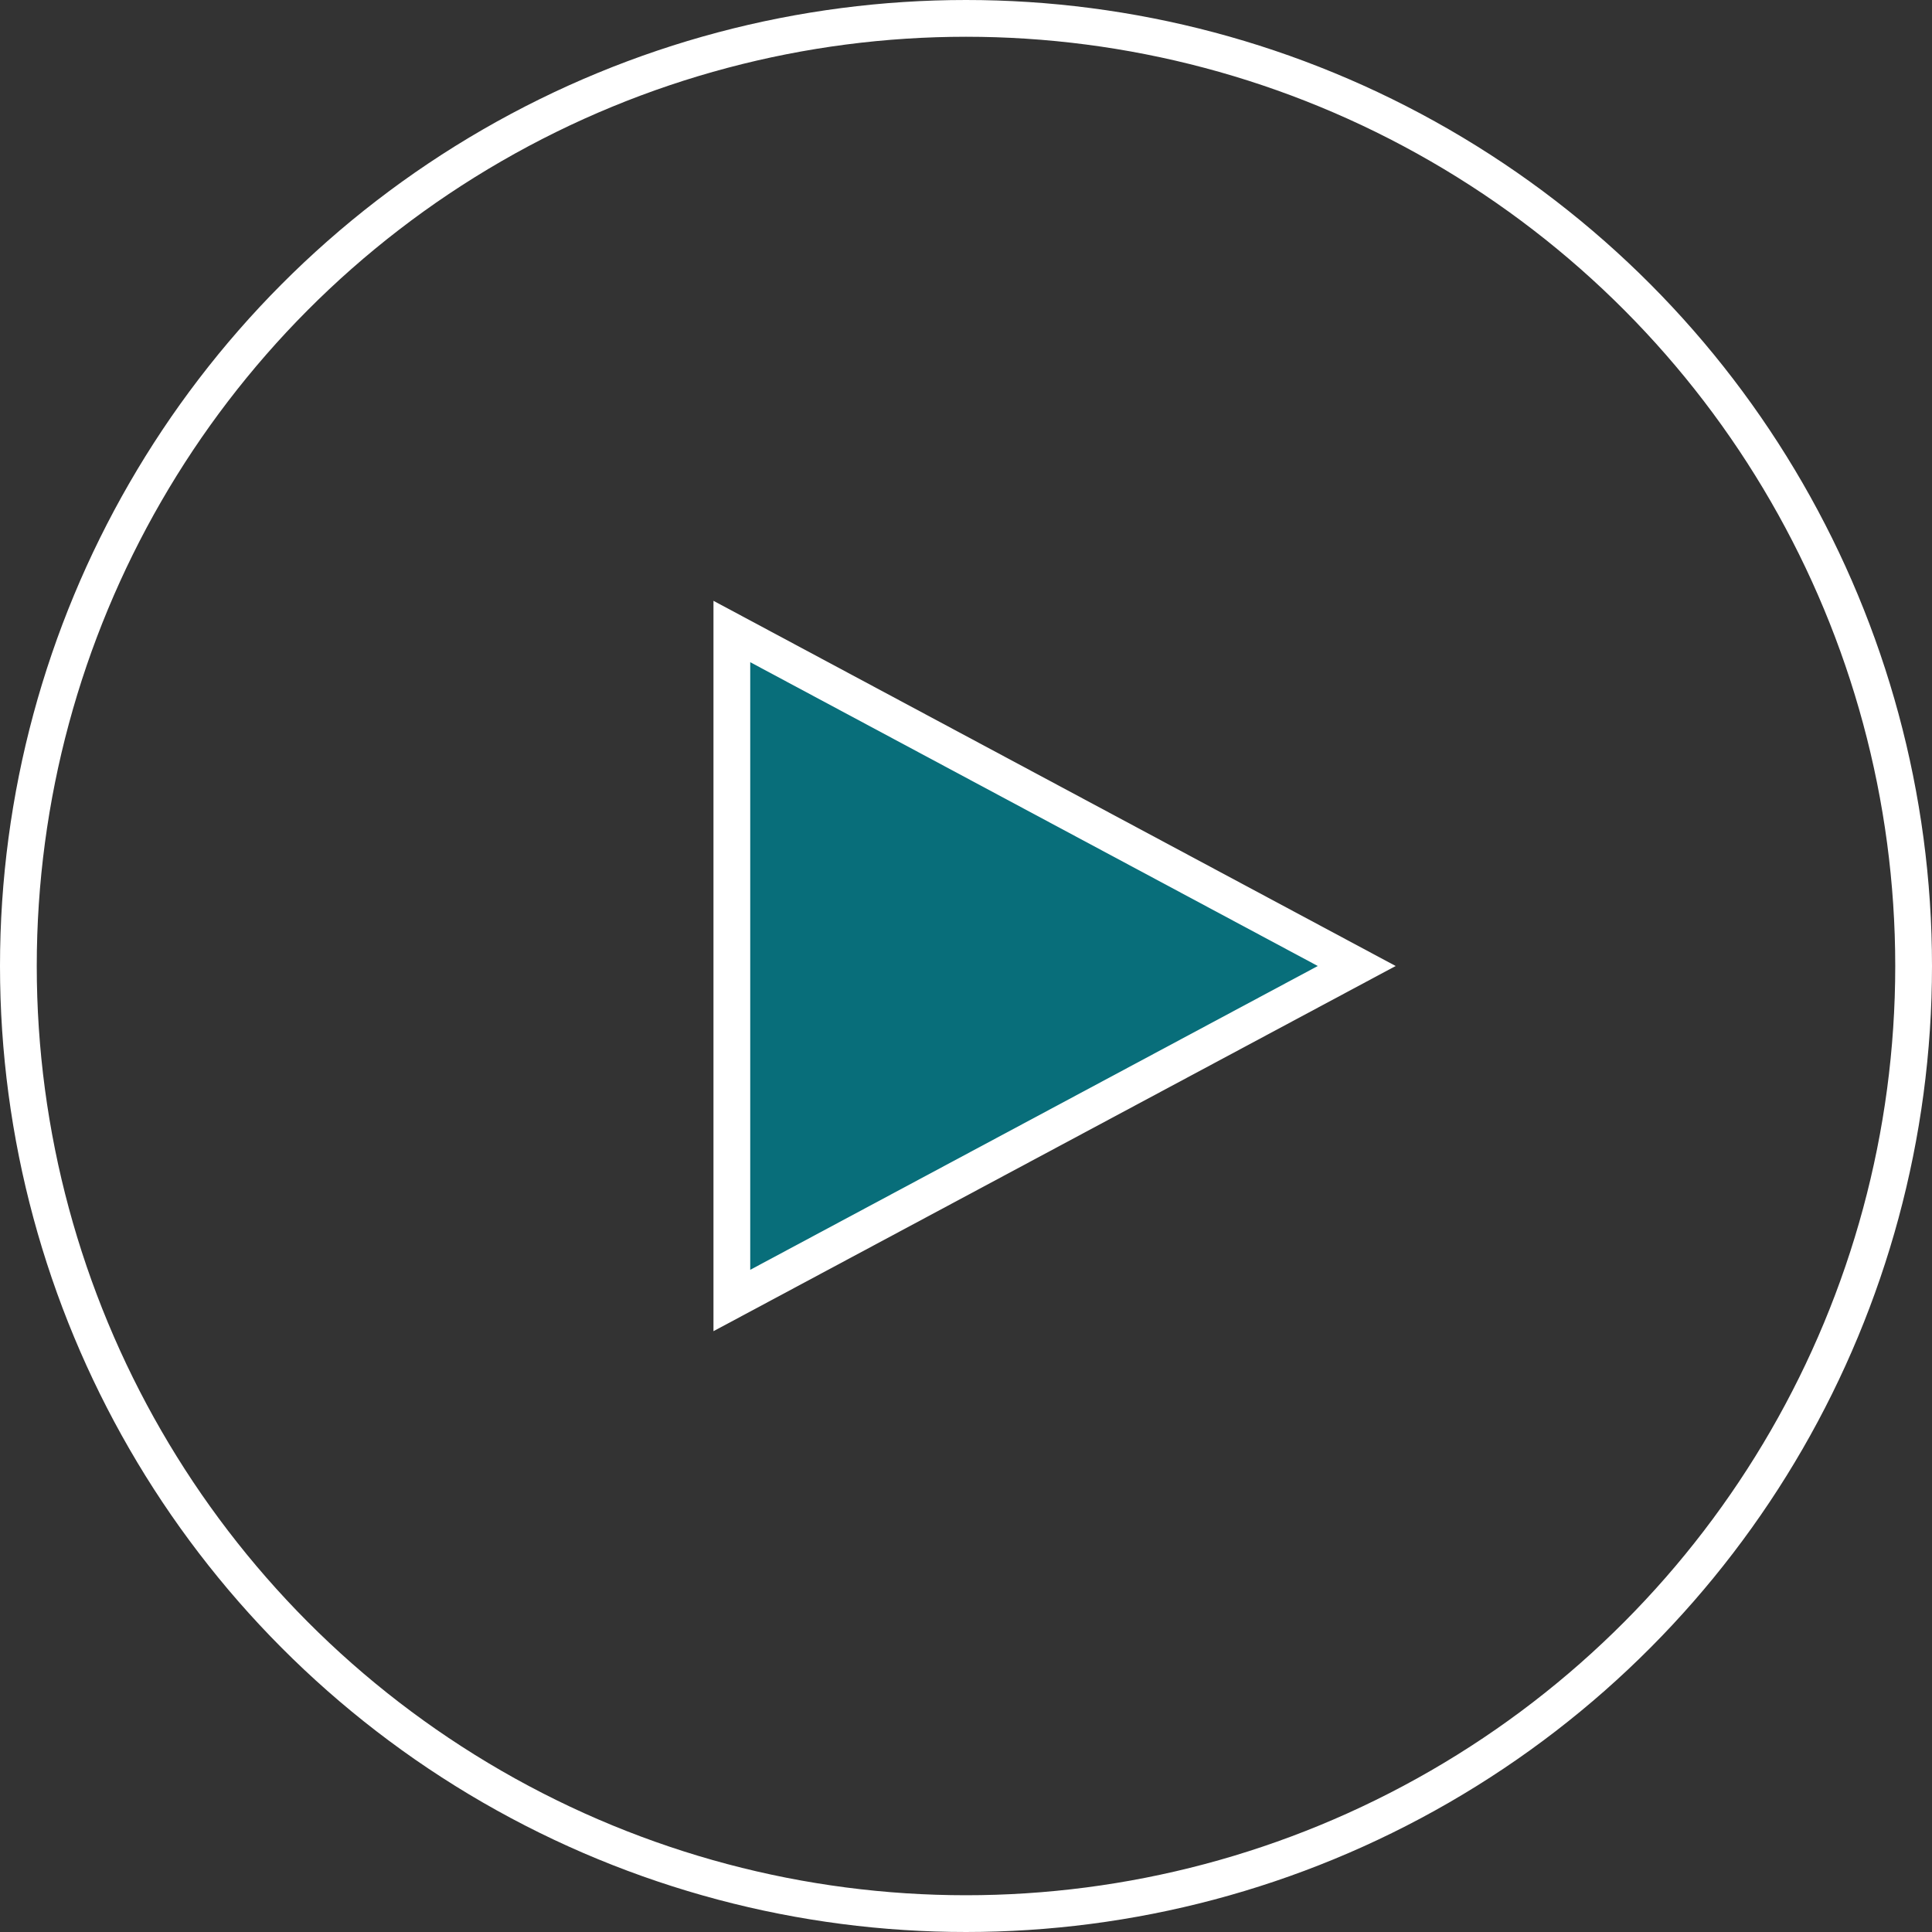
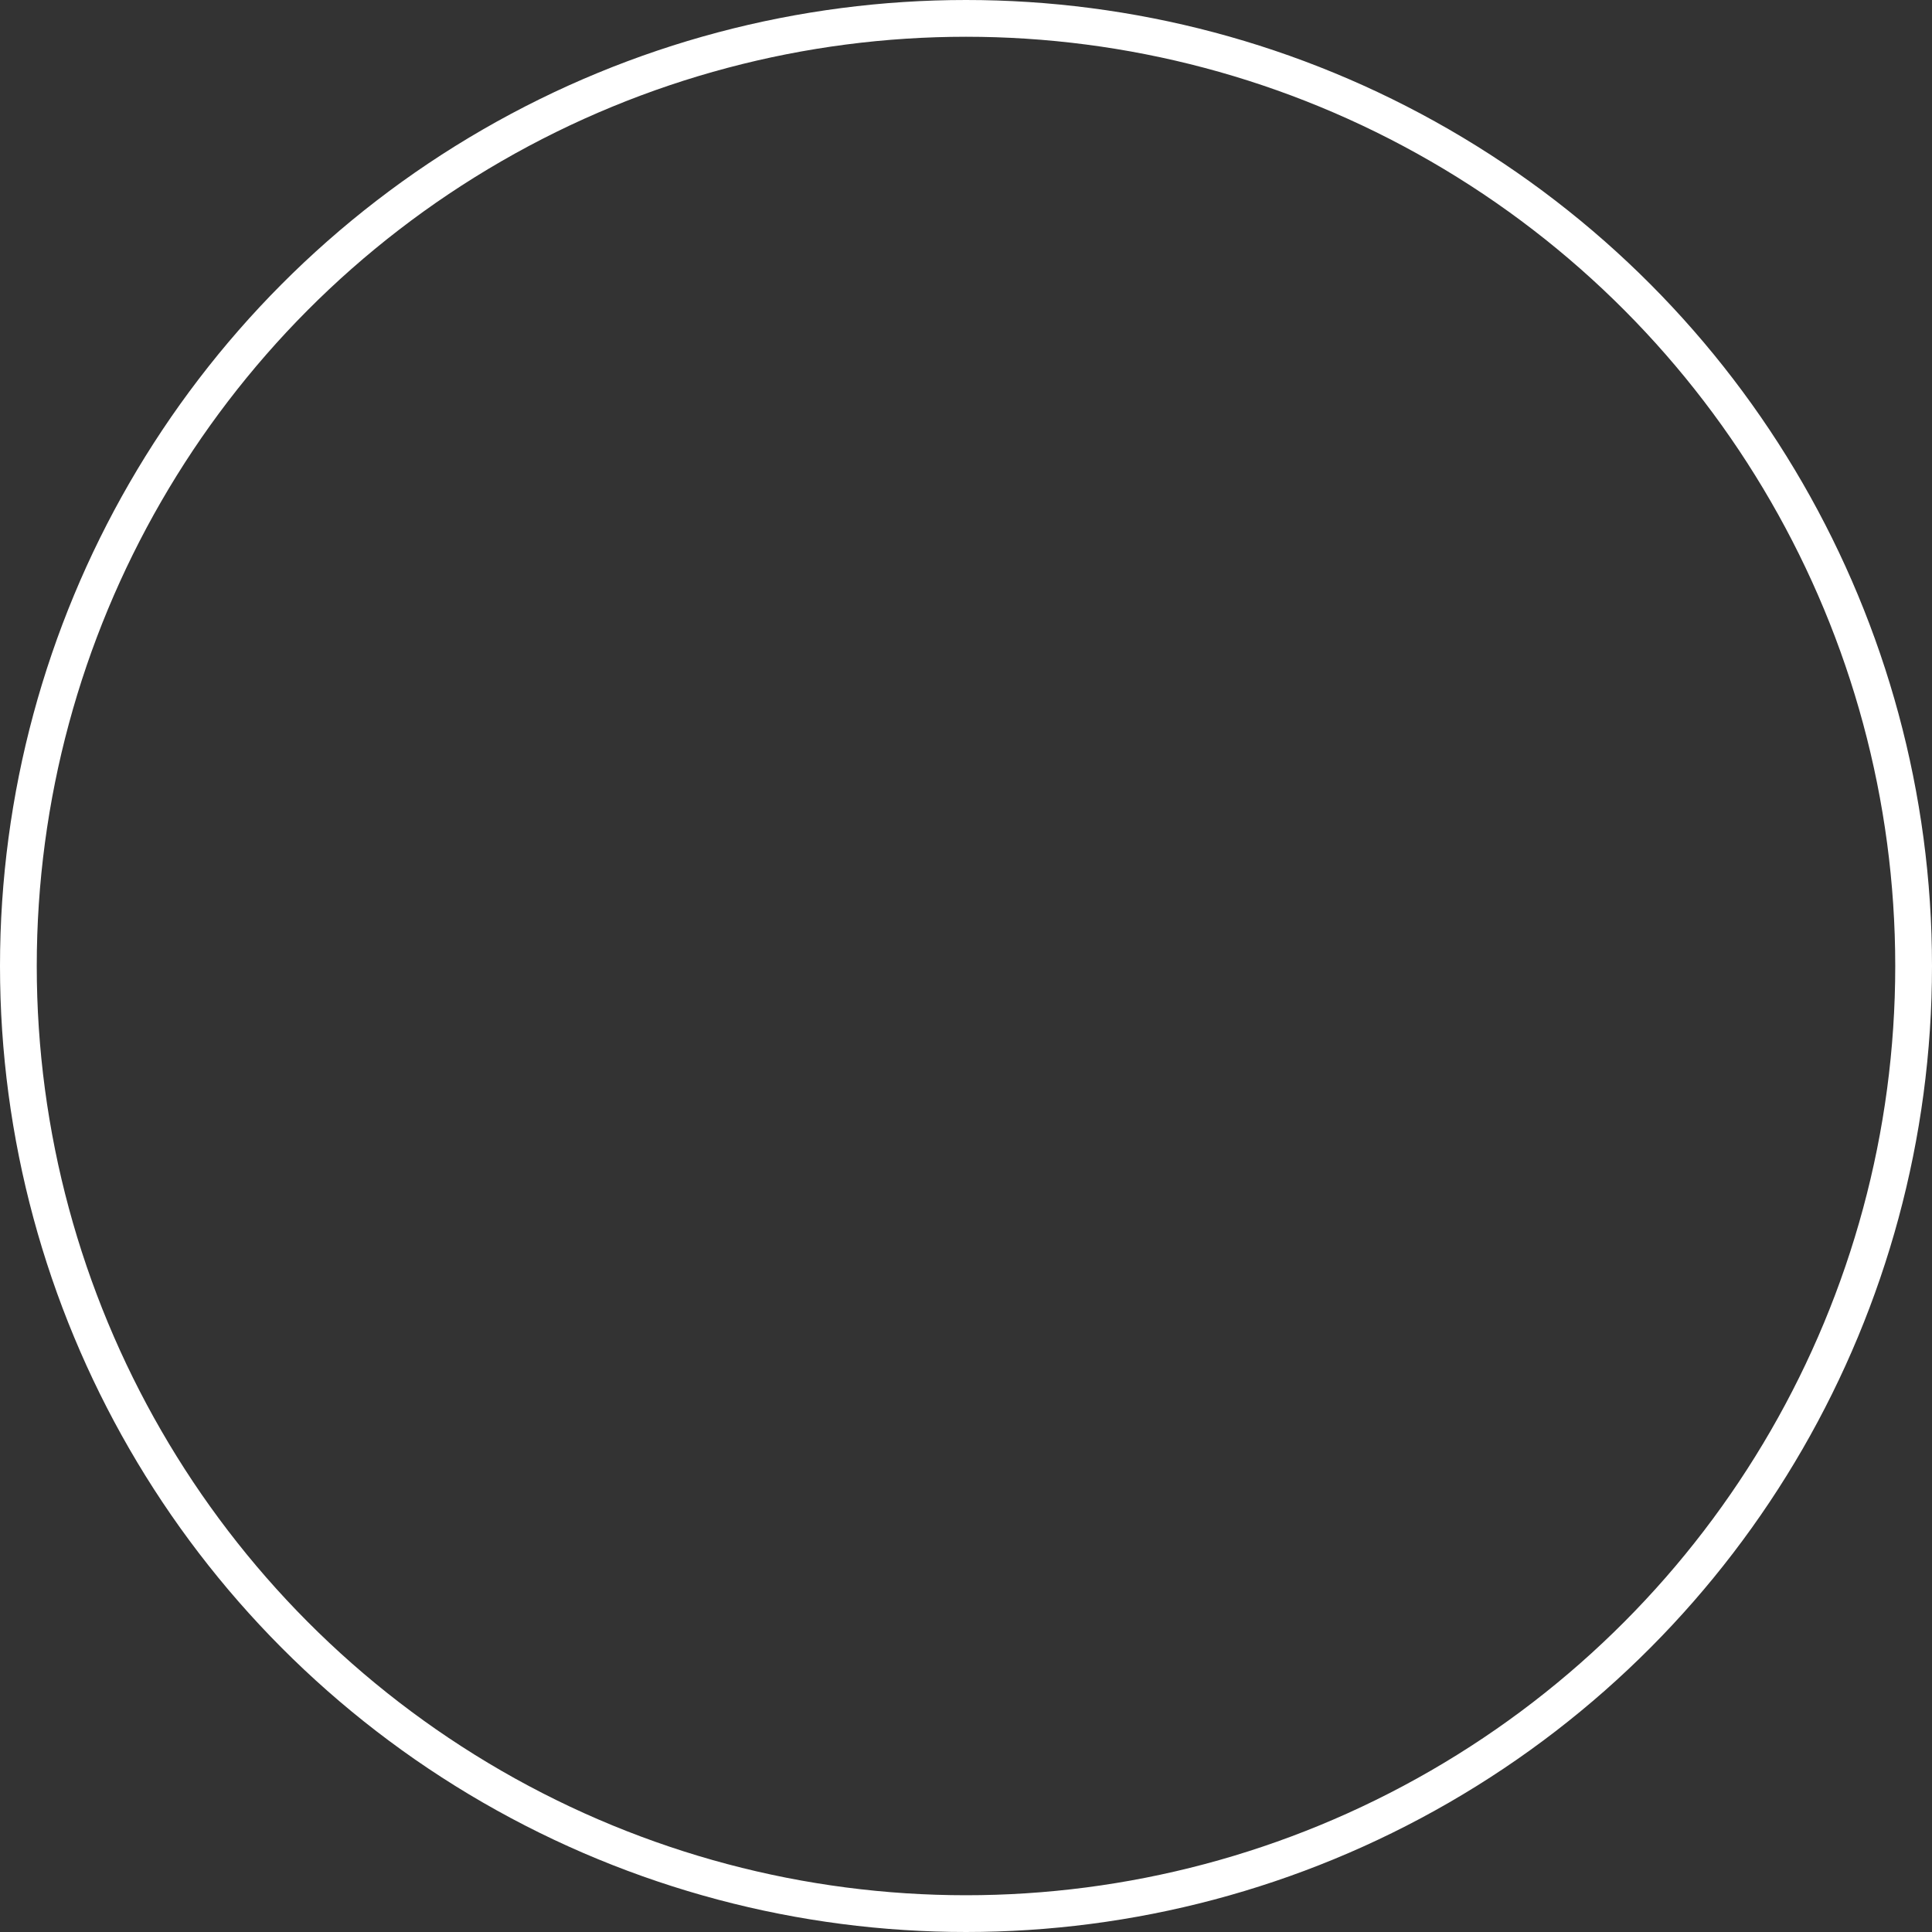
<svg xmlns="http://www.w3.org/2000/svg" viewBox="0 0 52.56 52.56">
  <rect x="0" y="0" width="52.56" height="52.56" fill="#333333" stroke="none" />
  <defs>
    <style>.cls-1{fill:none;}.cls-1,.cls-2{stroke:#fff;stroke-miterlimit:10;}.cls-2{fill:#086e7a;}</style>
  </defs>
  <g id="レイヤー_2" data-name="レイヤー 2">
    <g id="レイヤー_1-2" data-name="レイヤー 1">
      <circle class="cls-1" cx="26.28" cy="26.28" r="25.78" />
-       <polygon class="cls-2" points="36.91 26.28 19.91 17.18 19.91 35.38 36.91 26.28" />
    </g>
  </g>
</svg>